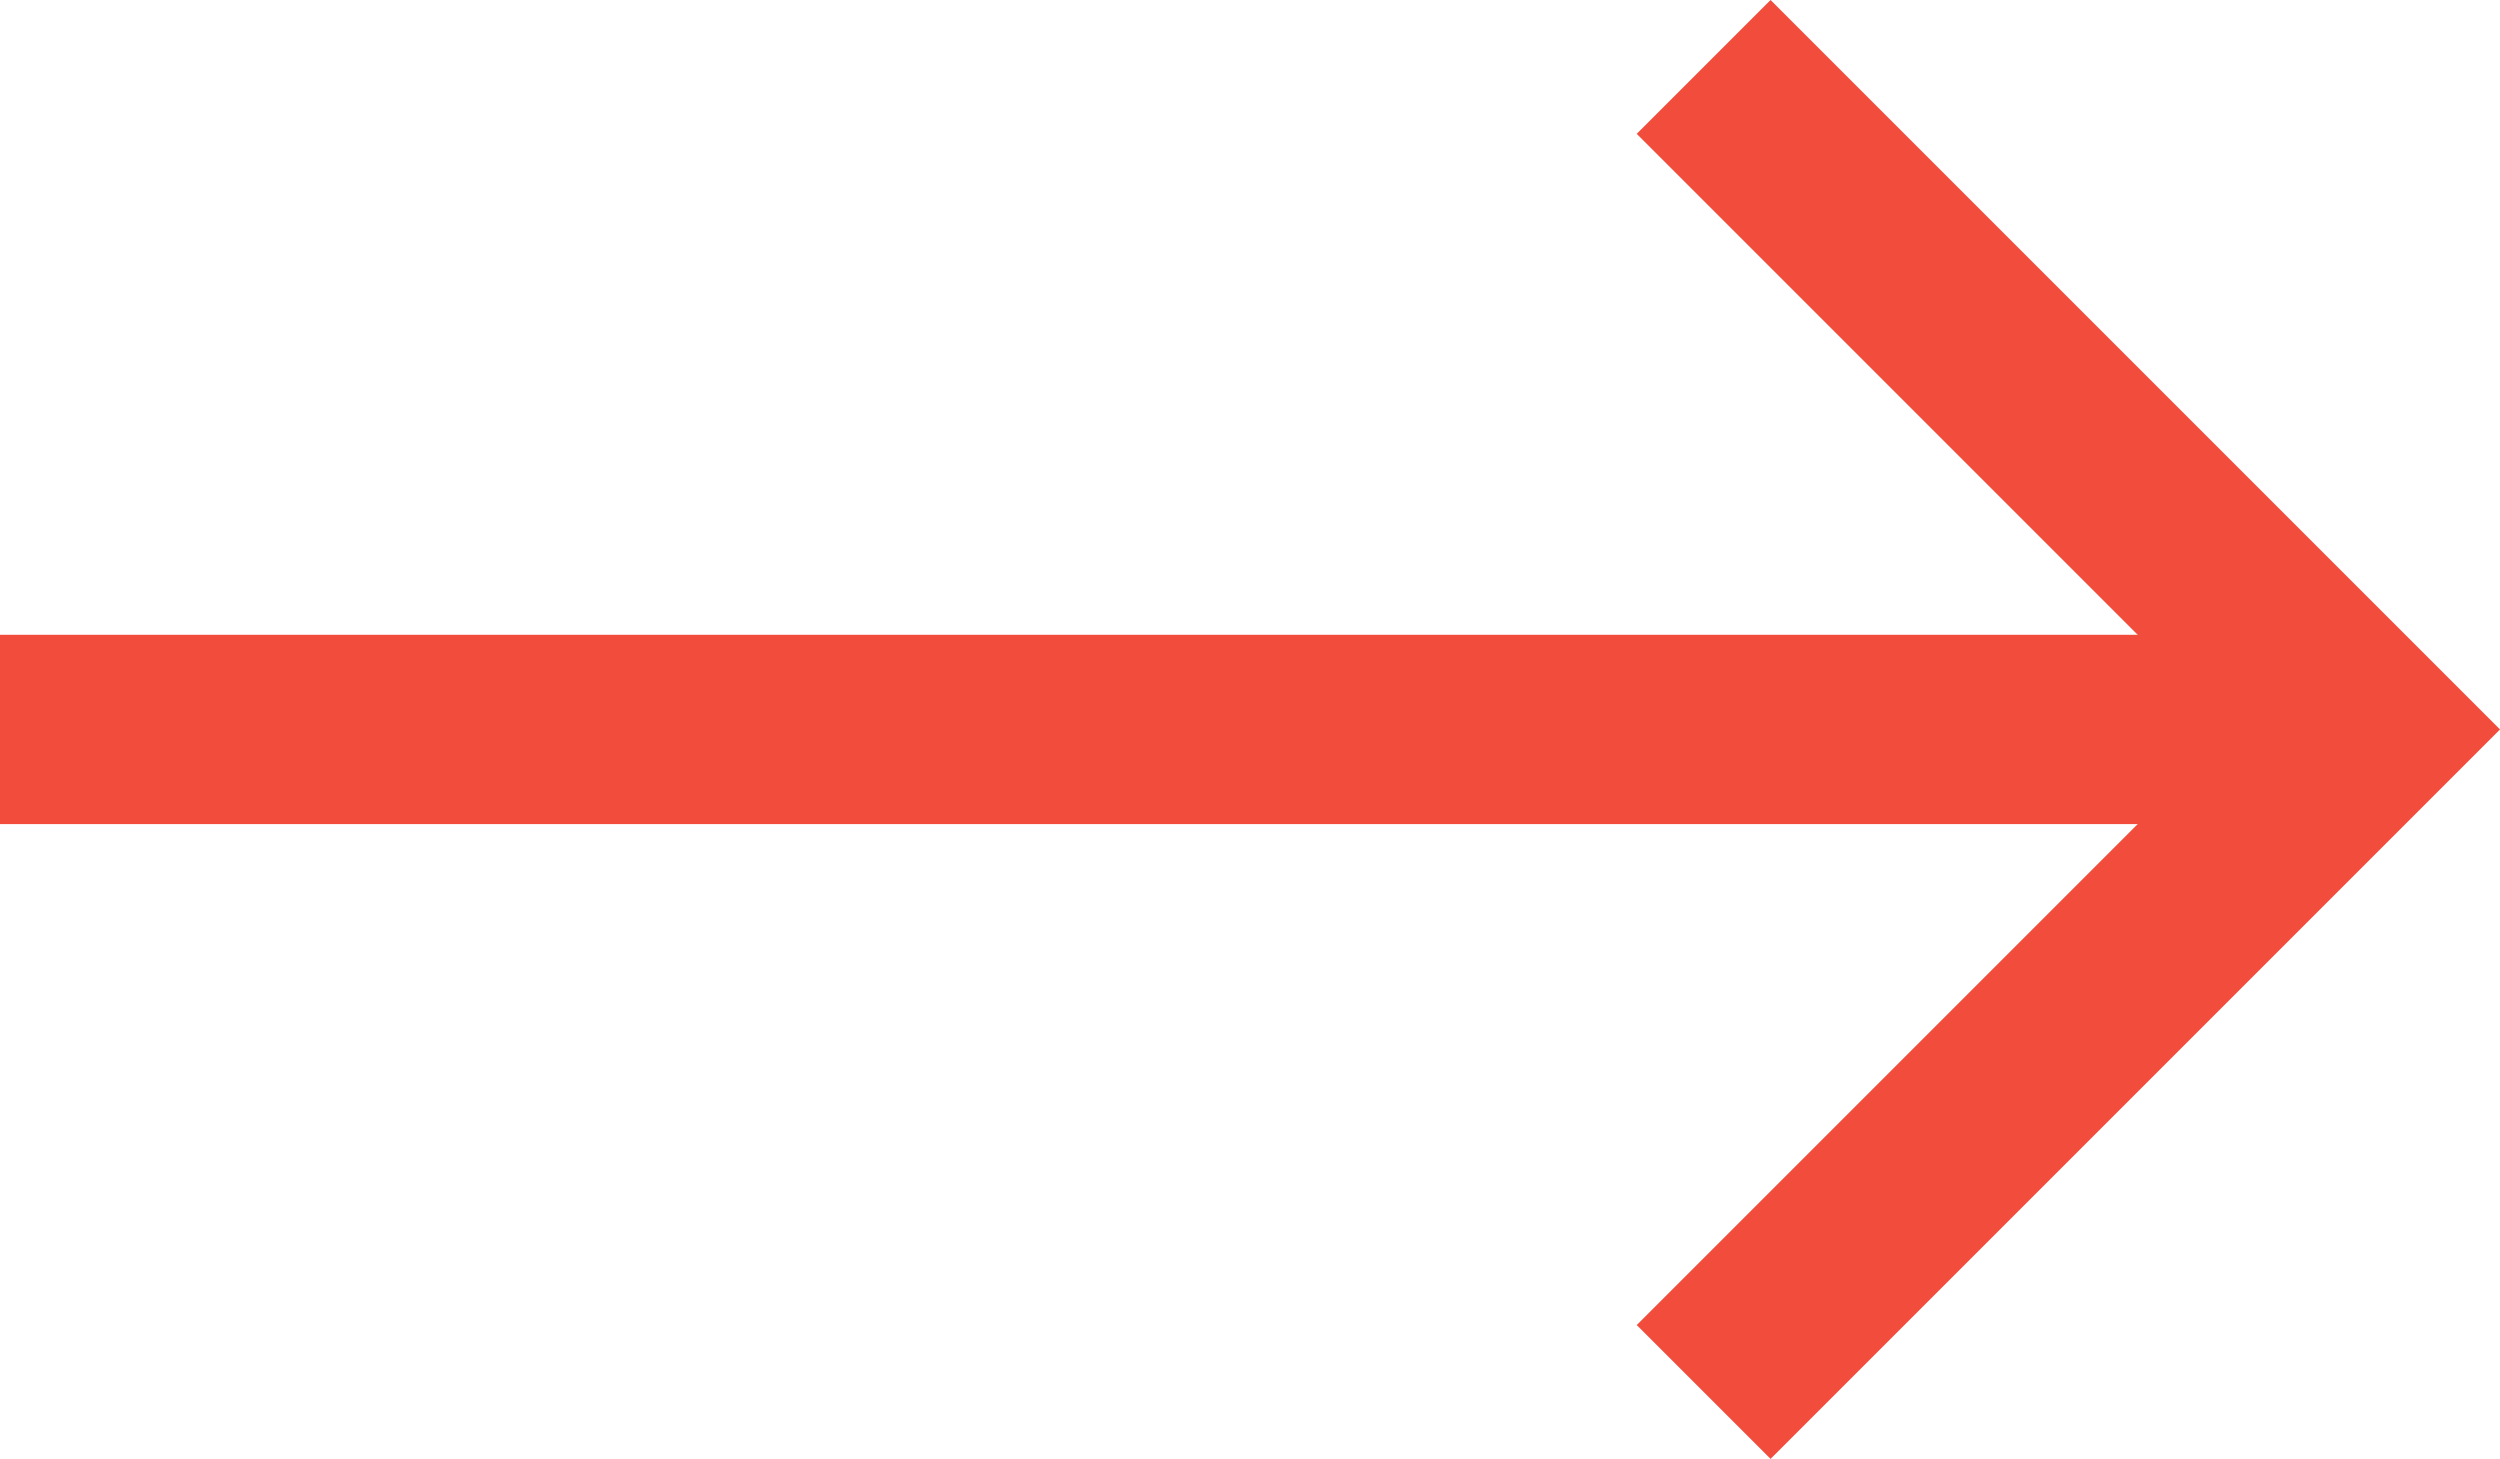
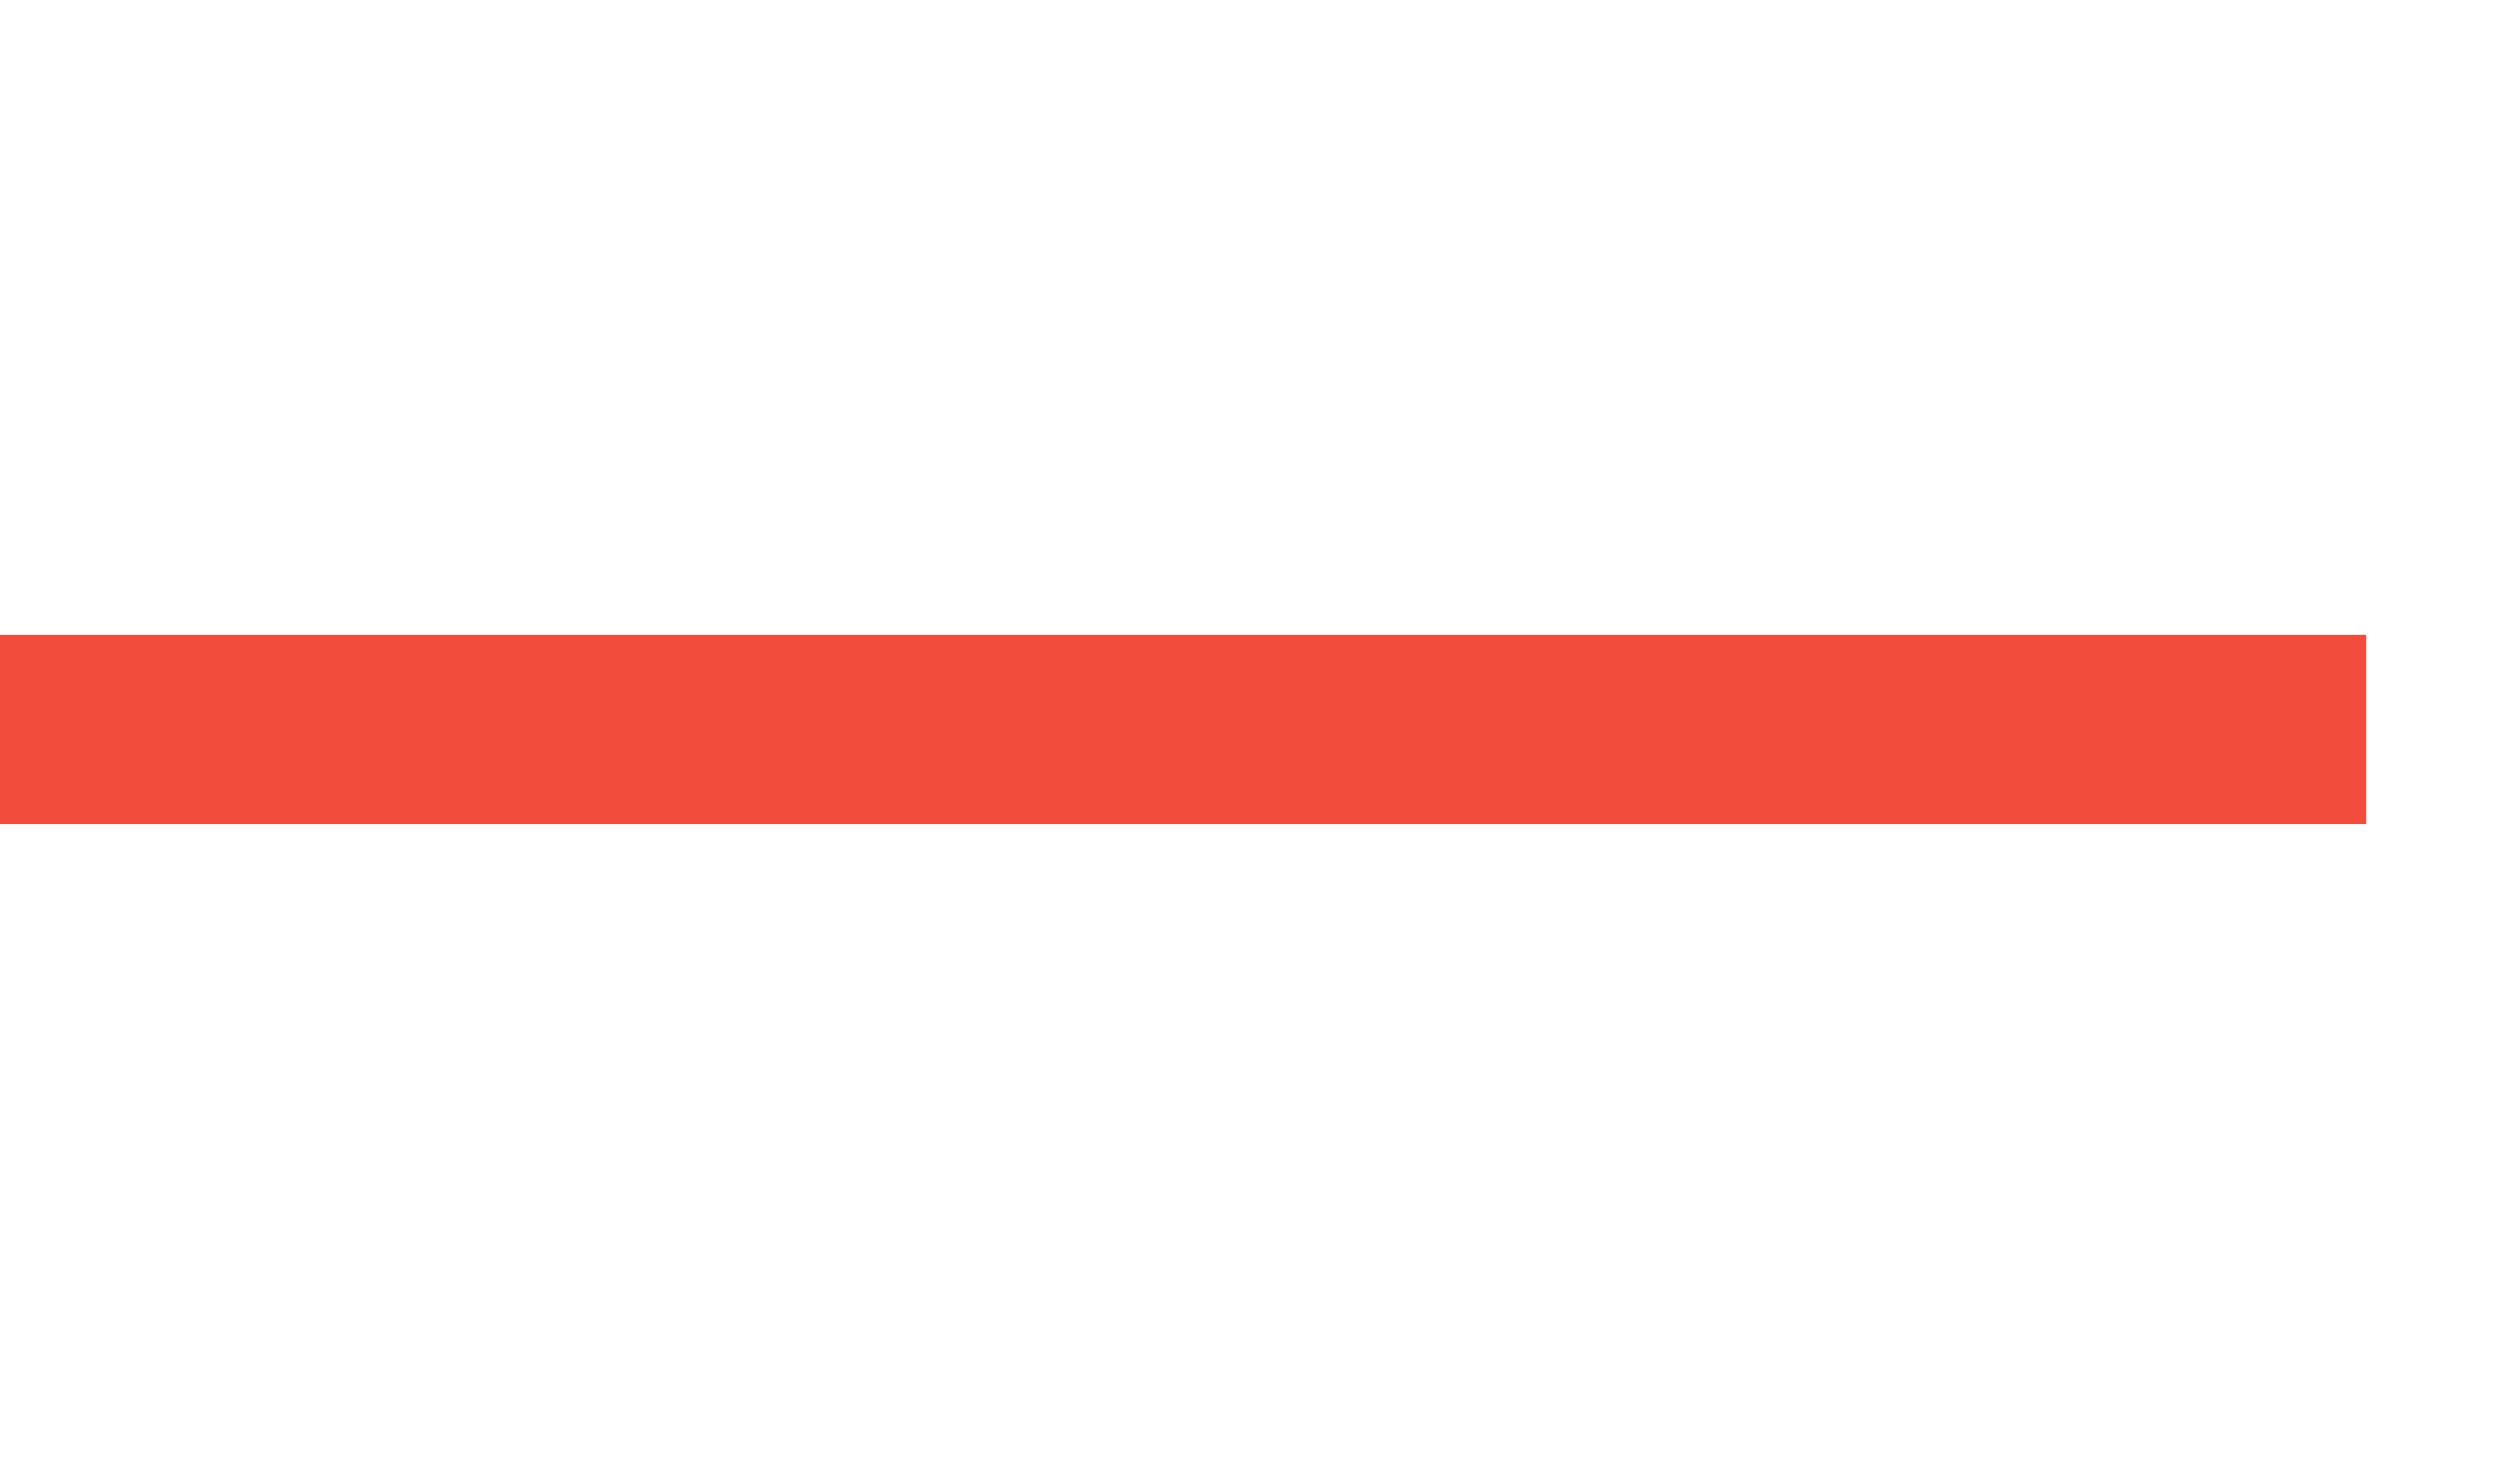
<svg xmlns="http://www.w3.org/2000/svg" width="26.414" height="15.414" viewBox="0 0 26.414 15.414">
  <g id="Arrow" transform="translate(-9 -4.293)">
    <line id="Ligne_5" data-name="Ligne 5" x2="25" transform="translate(9 12)" fill="none" stroke="#f24c3d" stroke-width="2" />
-     <path id="Tracé_22581" data-name="Tracé 22581" d="M29.326,3.96l7,7-7,7" transform="translate(-2.326 1.04)" fill="none" stroke="#f24c3d" stroke-width="2" />
  </g>
</svg>